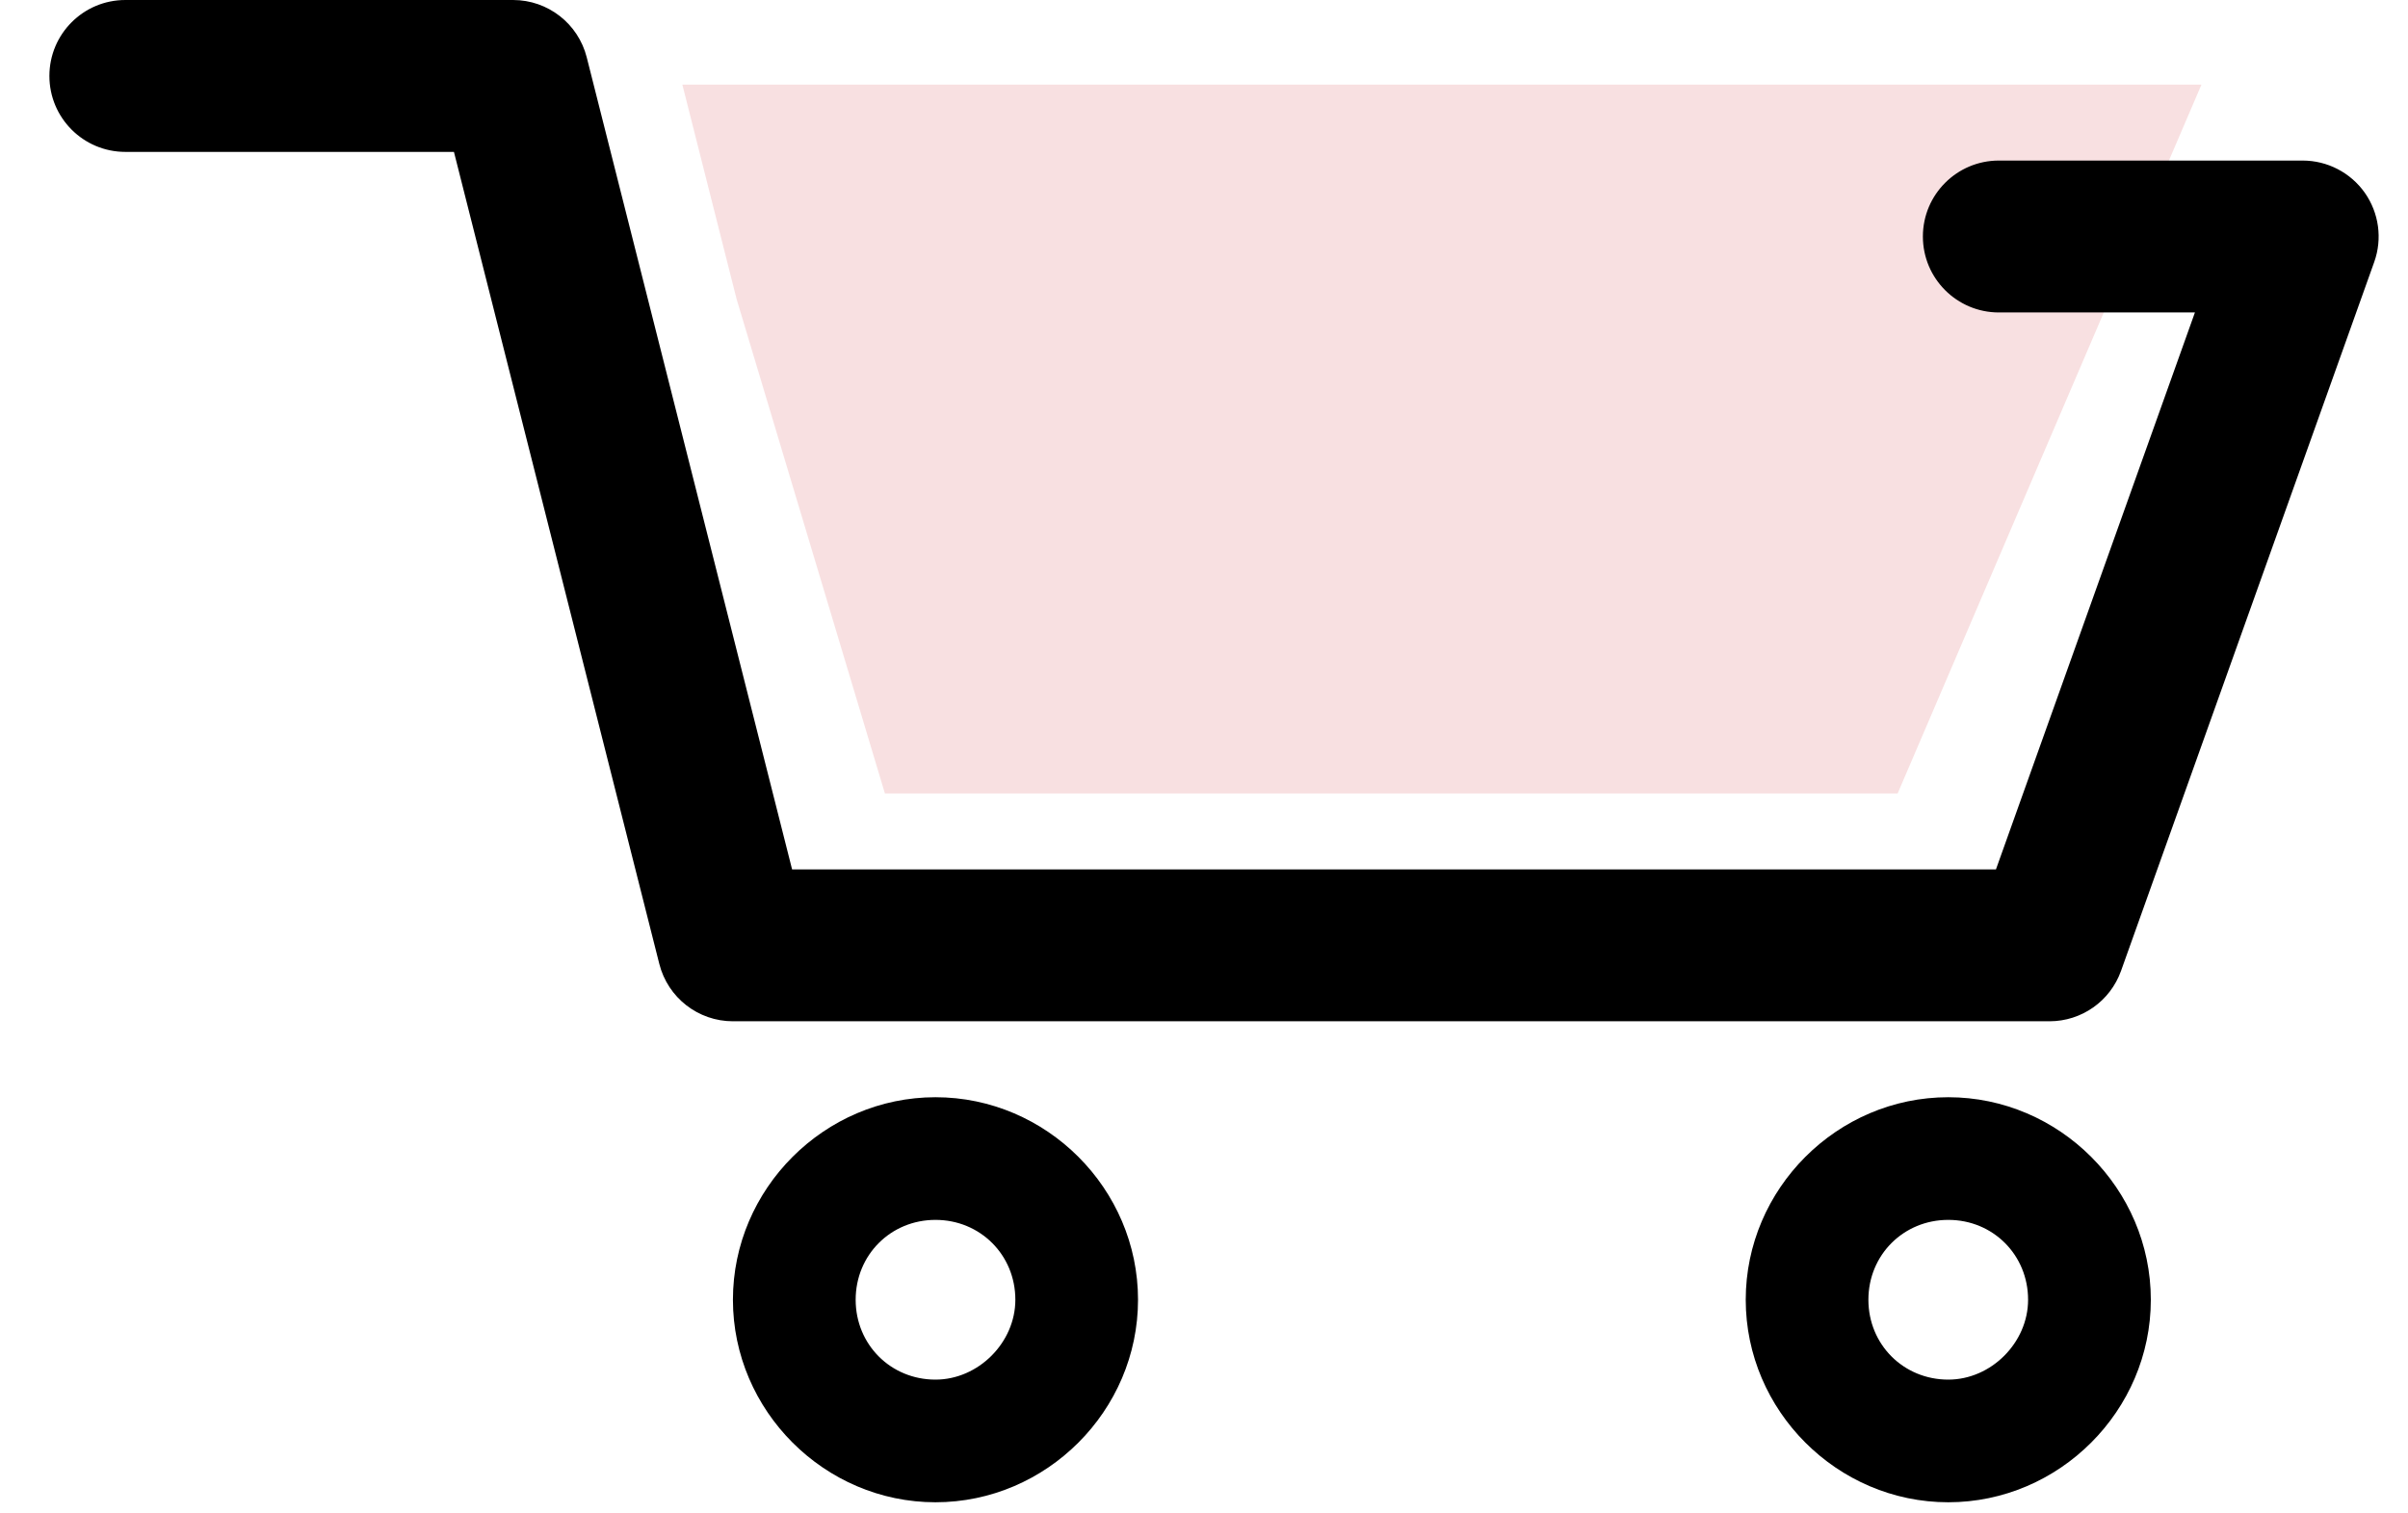
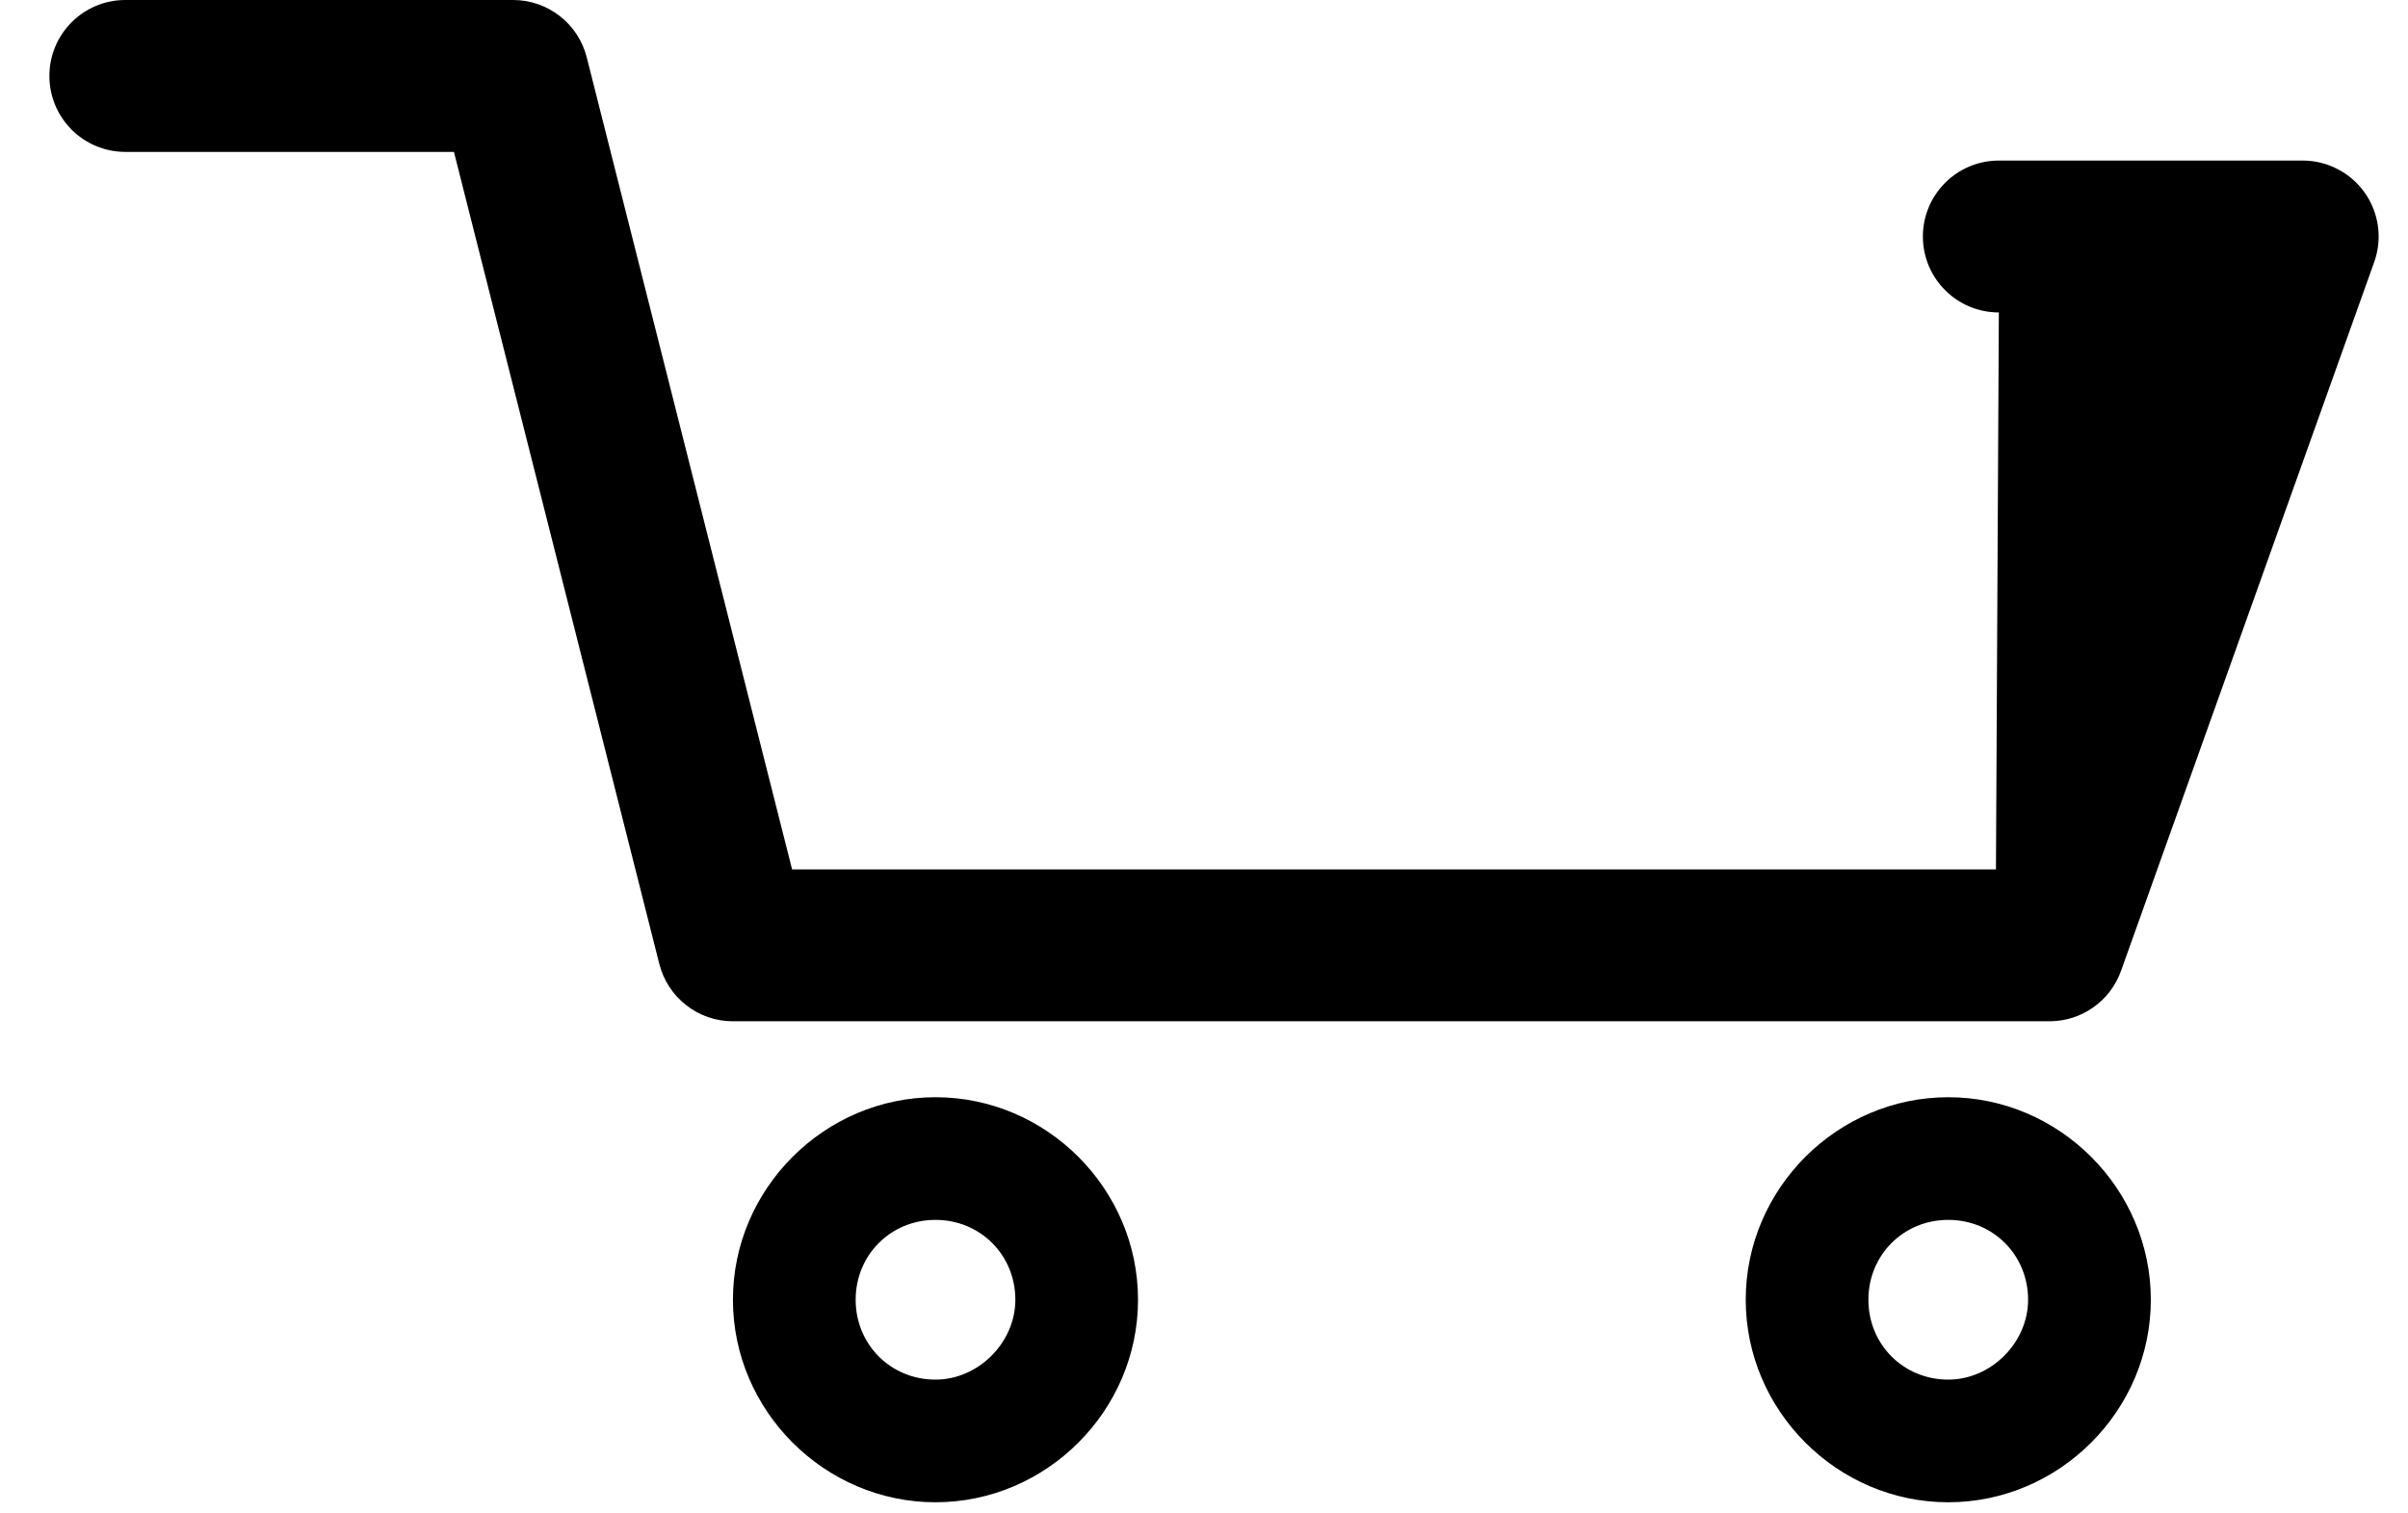
<svg xmlns="http://www.w3.org/2000/svg" width="35" height="22" viewBox="0 0 35 22" fill="none">
-   <path d="M27.582 11.534H12.862L10.707 4.35L9.918 1.23H31.998L27.582 11.534Z" fill="#F8E0E1" />
-   <path fill-rule="evenodd" clip-rule="evenodd" d="M29.789 14.846C30.256 14.846 30.672 14.553 30.829 14.113L34.509 3.809C34.63 3.471 34.578 3.095 34.372 2.802C34.165 2.509 33.828 2.334 33.469 2.334H29.053C28.444 2.334 27.949 2.828 27.949 3.438C27.949 4.048 28.444 4.542 29.053 4.542L31.903 4.542L29.011 12.638L11.513 12.638L8.528 0.833C8.404 0.343 7.963 0 7.458 0H4.64H1.822C1.212 0 0.718 0.494 0.718 1.104C0.718 1.714 1.212 2.208 1.822 2.208L4.64 2.208H6.598L9.583 14.012C9.707 14.503 10.148 14.846 10.653 14.846L29.789 14.846ZM13.597 15.95C11.984 15.95 10.653 17.28 10.653 18.894C10.653 20.507 11.984 21.838 13.597 21.838C15.211 21.838 16.541 20.507 16.541 18.894C16.541 17.28 15.211 15.95 13.597 15.95ZM13.597 20.055C12.946 20.055 12.437 19.545 12.437 18.894C12.437 18.243 12.946 17.733 13.597 17.733C14.248 17.733 14.758 18.243 14.758 18.894C14.758 19.517 14.22 20.055 13.597 20.055ZM28.318 15.95C26.704 15.95 25.374 17.28 25.374 18.894C25.374 20.507 26.704 21.838 28.318 21.838C29.931 21.838 31.262 20.507 31.262 18.894C31.262 17.28 29.931 15.95 28.318 15.95ZM28.318 20.055C27.667 20.055 27.157 19.545 27.157 18.894C27.157 18.243 27.667 17.733 28.318 17.733C28.969 17.733 29.478 18.243 29.478 18.894C29.478 19.517 28.941 20.055 28.318 20.055Z" fill="black" />
+   <path fill-rule="evenodd" clip-rule="evenodd" d="M29.789 14.846C30.256 14.846 30.672 14.553 30.829 14.113L34.509 3.809C34.63 3.471 34.578 3.095 34.372 2.802C34.165 2.509 33.828 2.334 33.469 2.334H29.053C28.444 2.334 27.949 2.828 27.949 3.438C27.949 4.048 28.444 4.542 29.053 4.542L29.011 12.638L11.513 12.638L8.528 0.833C8.404 0.343 7.963 0 7.458 0H4.64H1.822C1.212 0 0.718 0.494 0.718 1.104C0.718 1.714 1.212 2.208 1.822 2.208L4.64 2.208H6.598L9.583 14.012C9.707 14.503 10.148 14.846 10.653 14.846L29.789 14.846ZM13.597 15.95C11.984 15.95 10.653 17.28 10.653 18.894C10.653 20.507 11.984 21.838 13.597 21.838C15.211 21.838 16.541 20.507 16.541 18.894C16.541 17.28 15.211 15.95 13.597 15.95ZM13.597 20.055C12.946 20.055 12.437 19.545 12.437 18.894C12.437 18.243 12.946 17.733 13.597 17.733C14.248 17.733 14.758 18.243 14.758 18.894C14.758 19.517 14.22 20.055 13.597 20.055ZM28.318 15.95C26.704 15.95 25.374 17.28 25.374 18.894C25.374 20.507 26.704 21.838 28.318 21.838C29.931 21.838 31.262 20.507 31.262 18.894C31.262 17.28 29.931 15.95 28.318 15.95ZM28.318 20.055C27.667 20.055 27.157 19.545 27.157 18.894C27.157 18.243 27.667 17.733 28.318 17.733C28.969 17.733 29.478 18.243 29.478 18.894C29.478 19.517 28.941 20.055 28.318 20.055Z" fill="black" />
</svg>